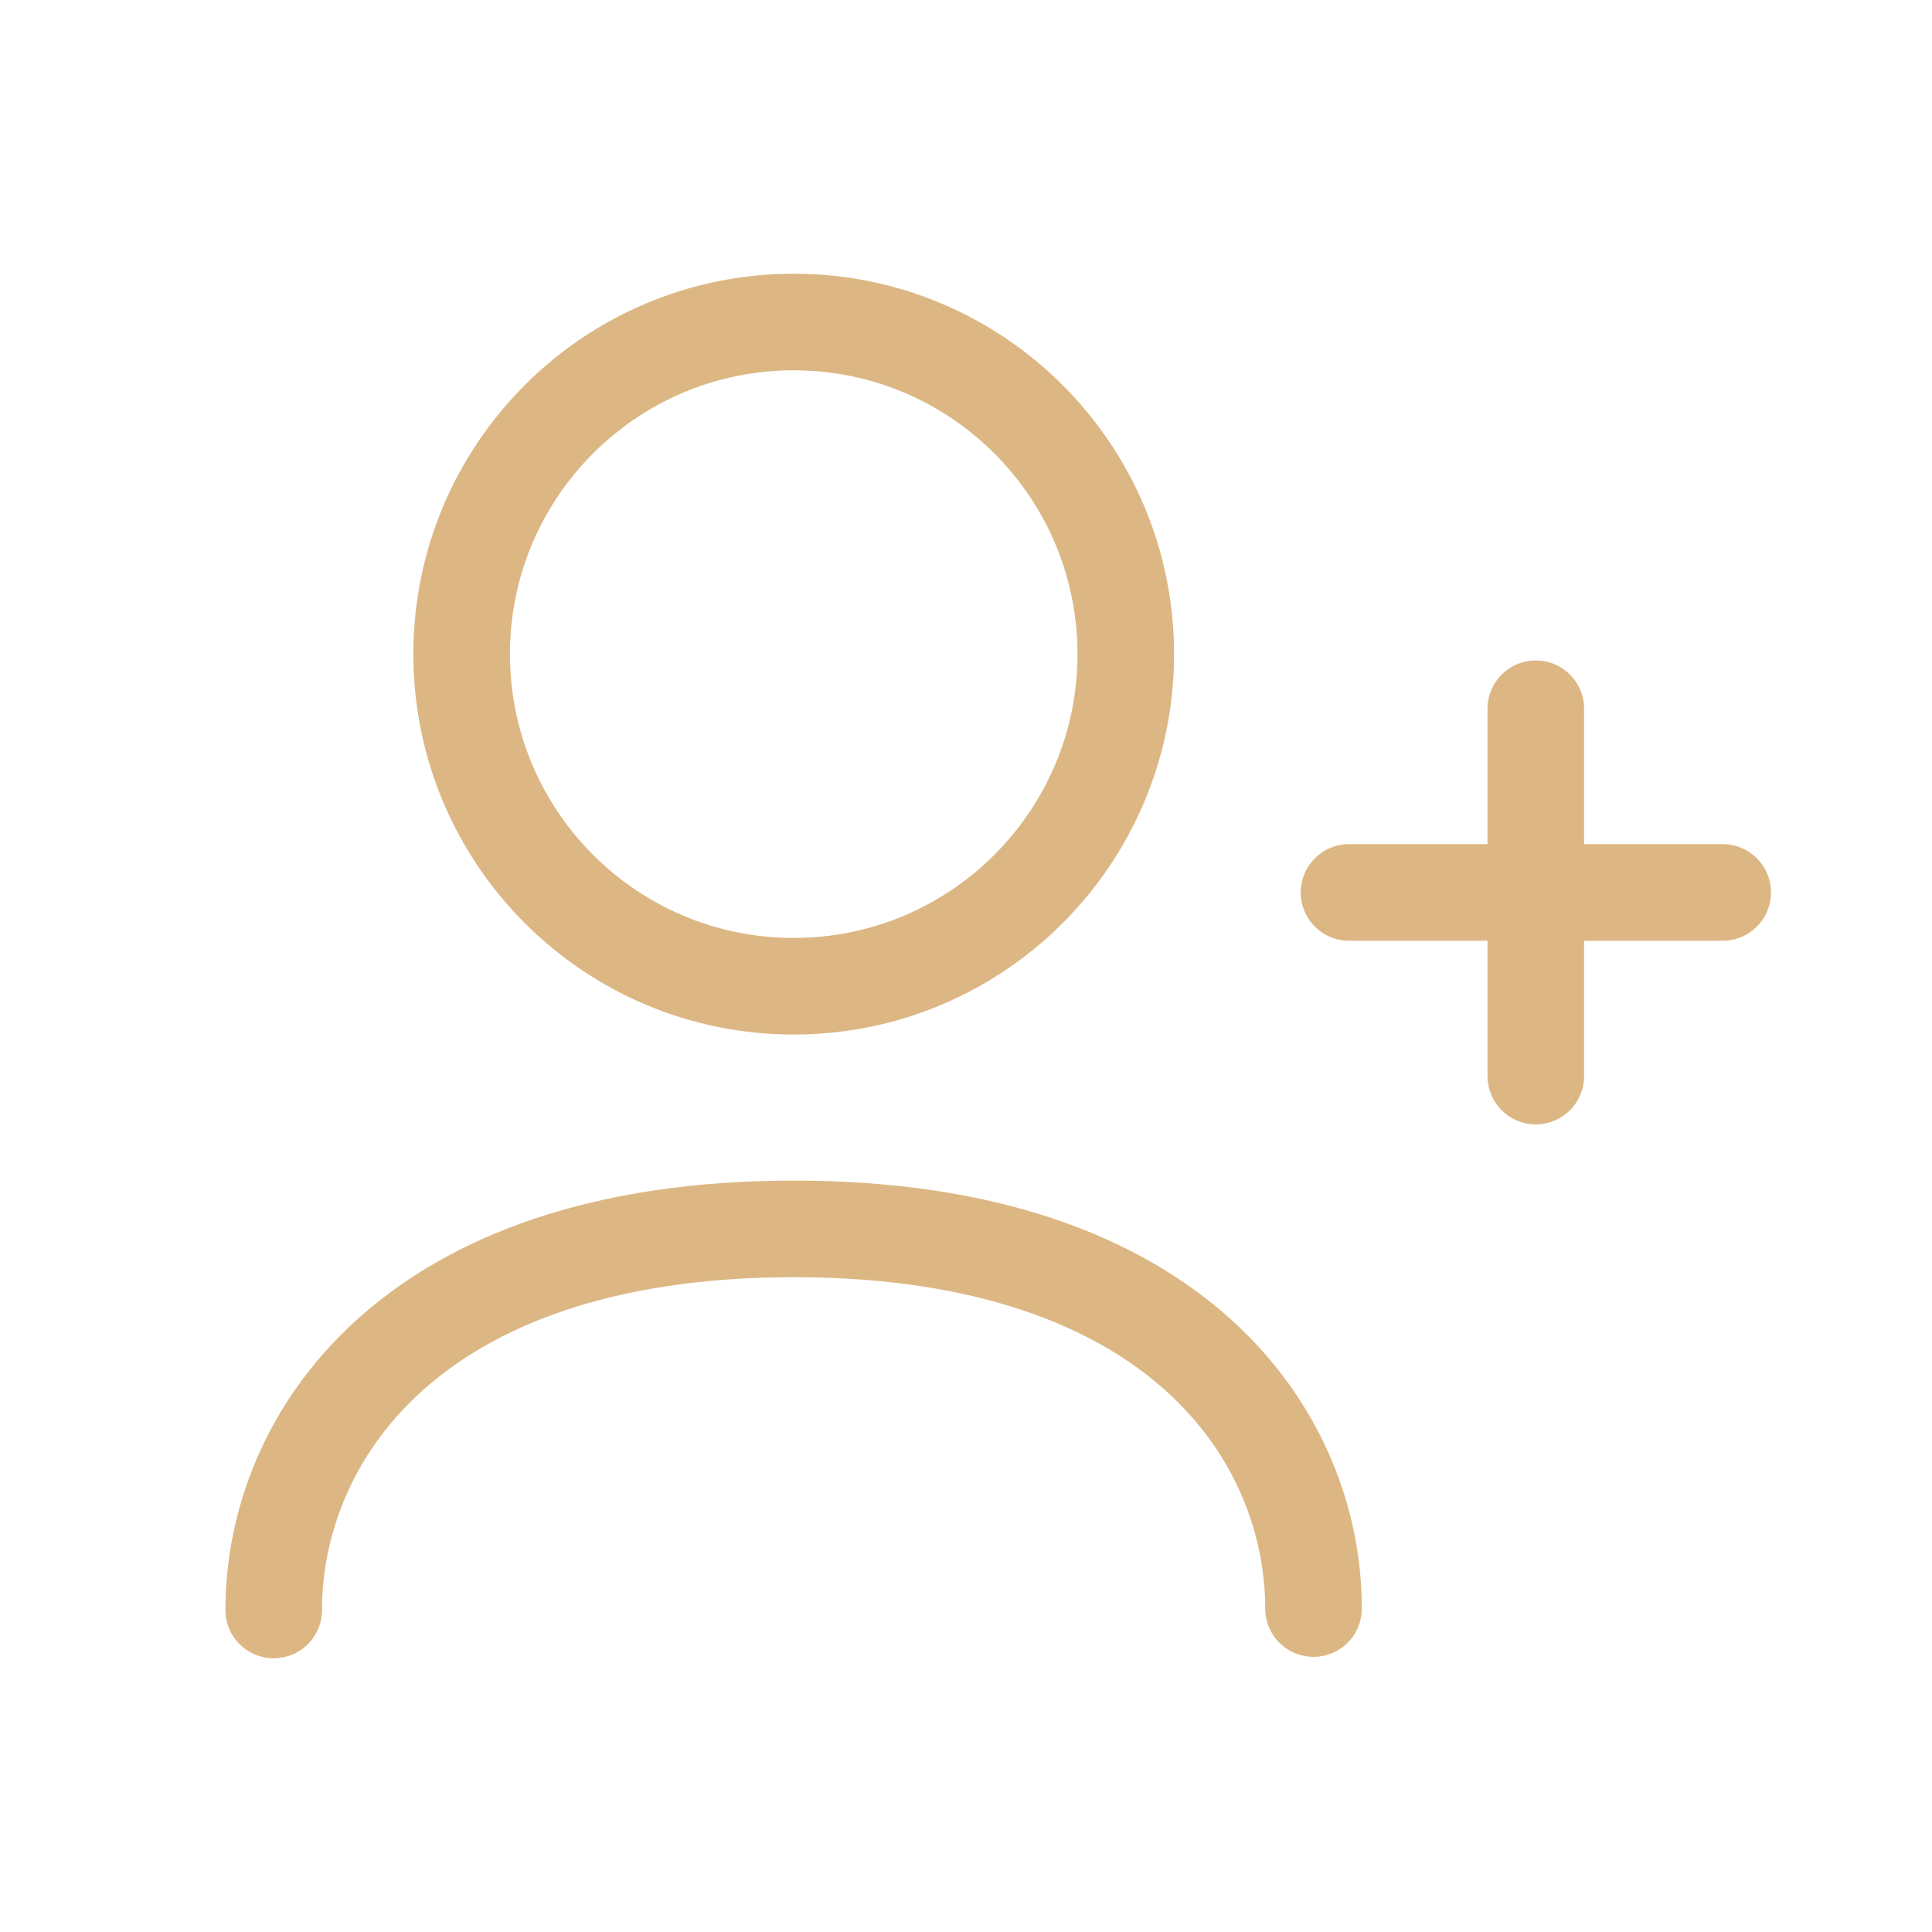
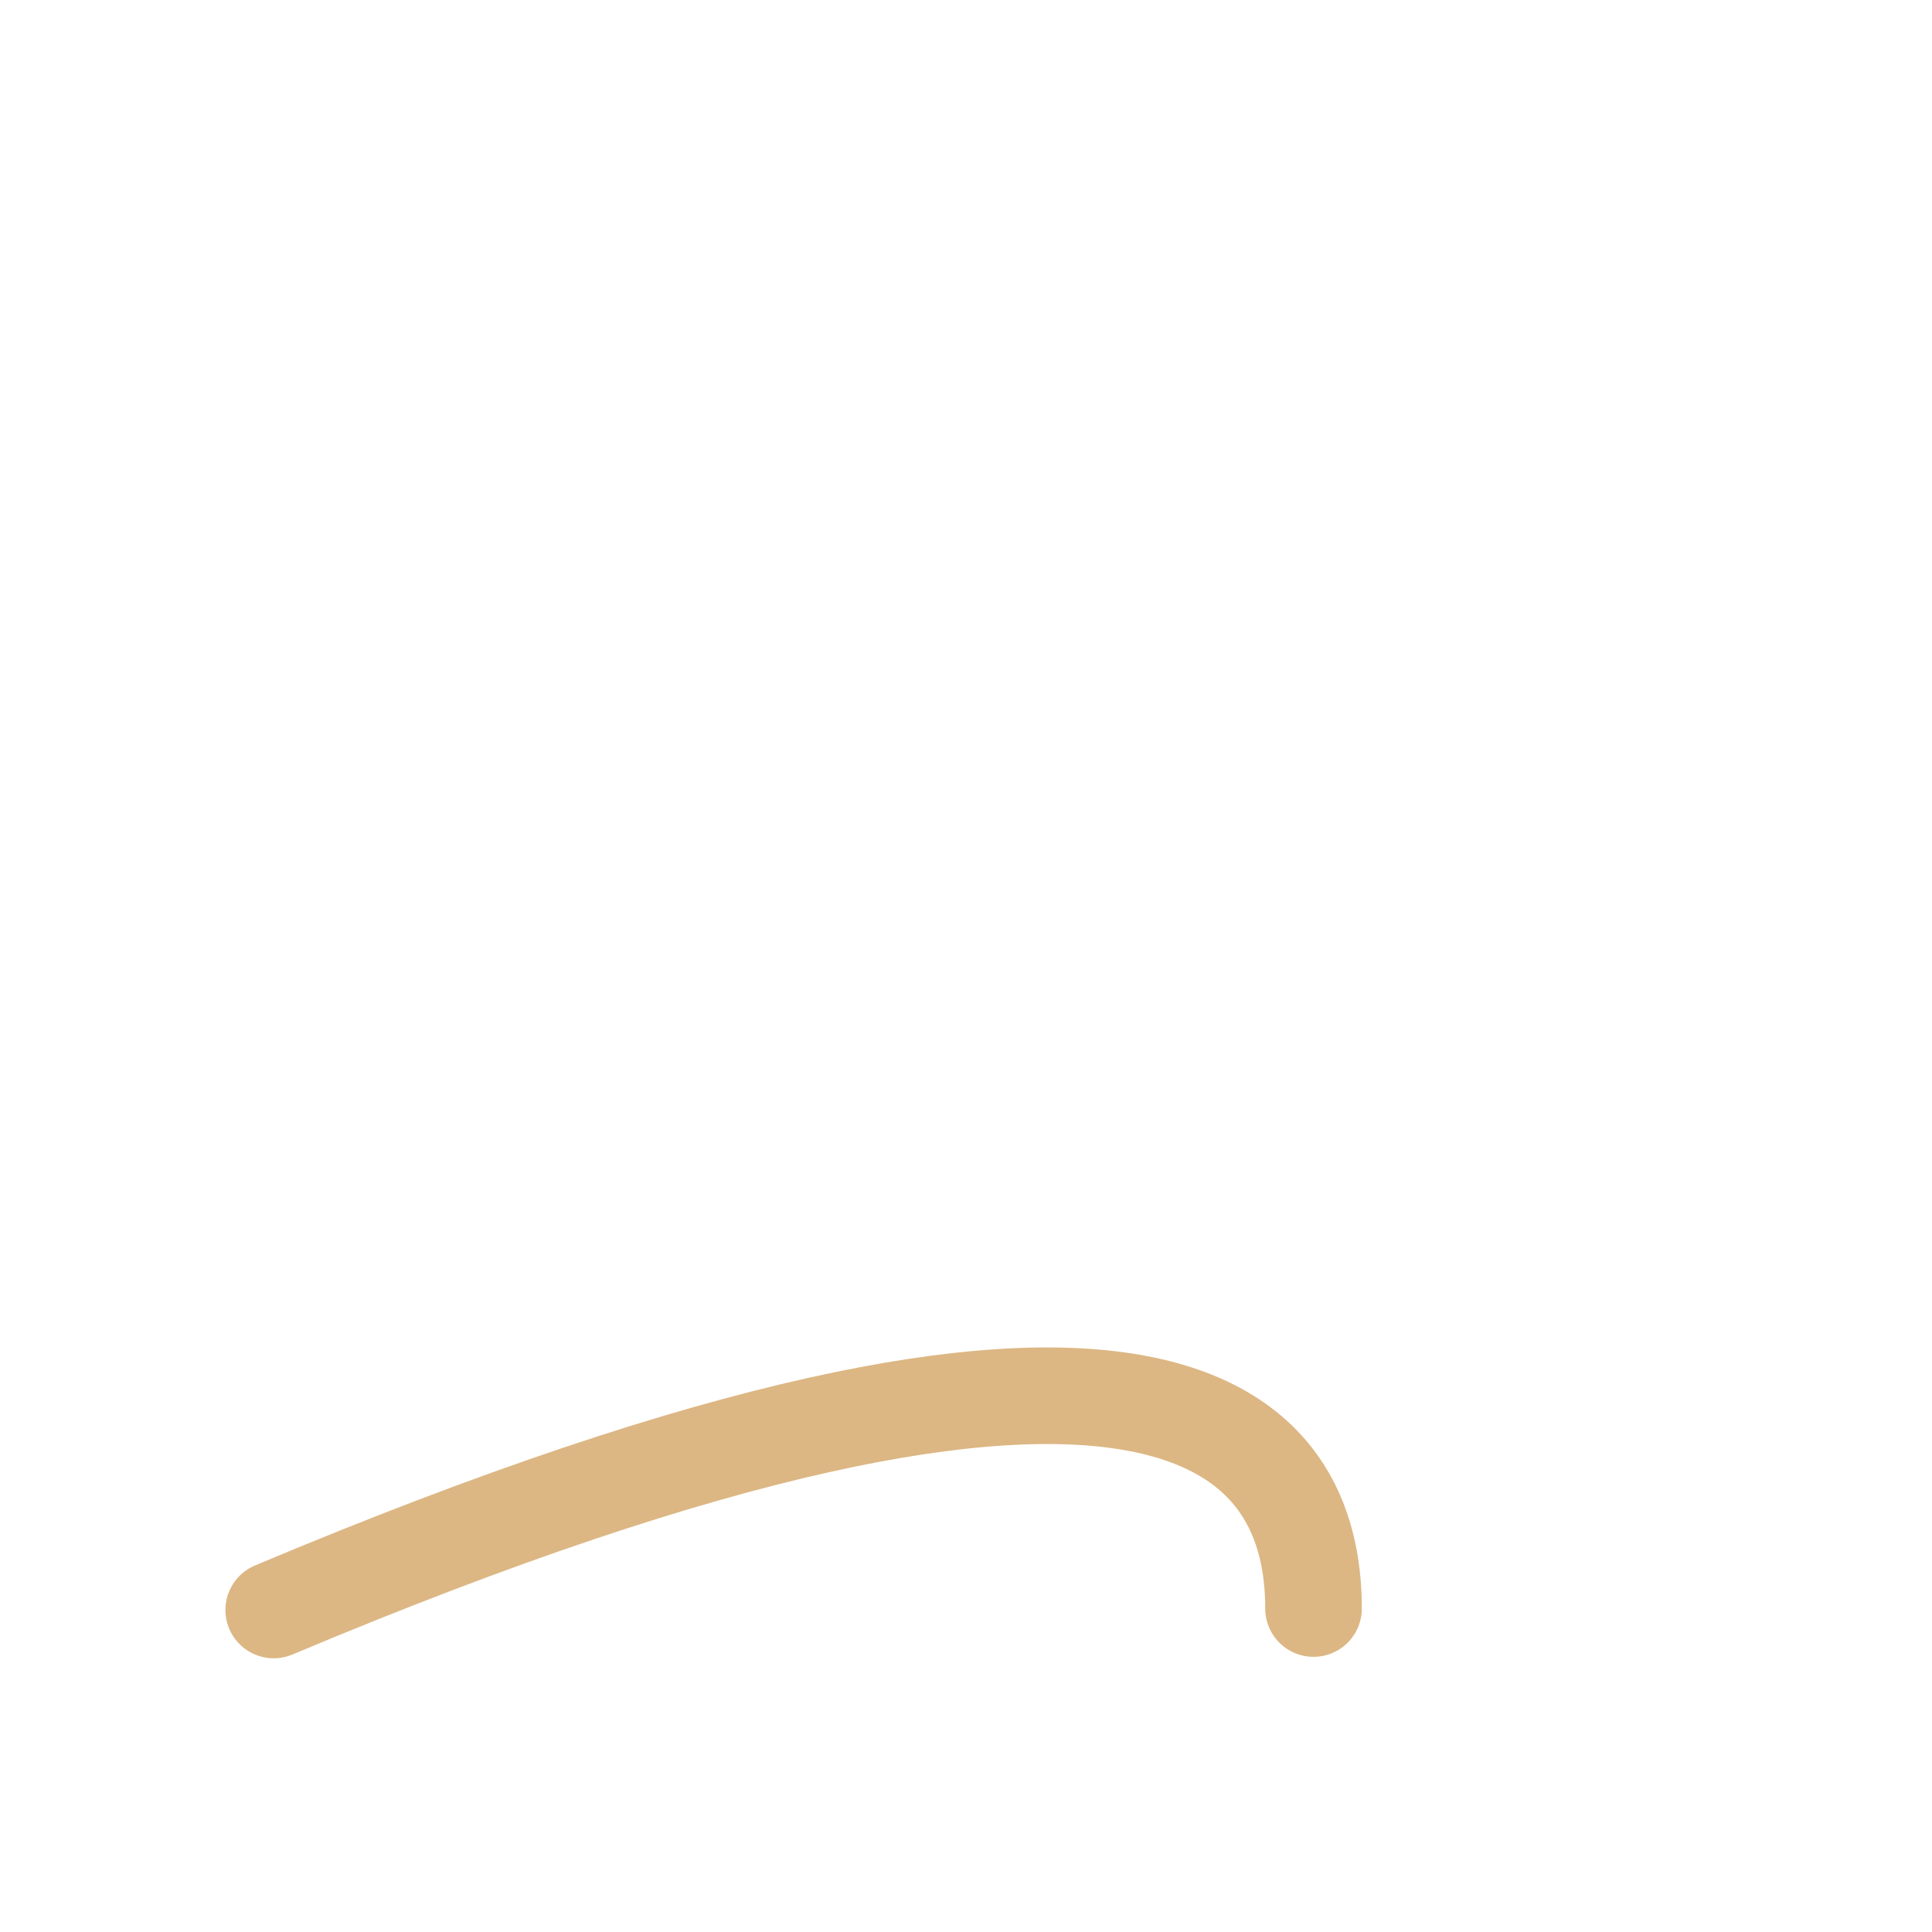
<svg xmlns="http://www.w3.org/2000/svg" width="40" height="40" viewBox="0 0 40 40" fill="none">
-   <path d="M31.797 14.674V22.279M35.667 18.477H27.93" stroke="#DCB784" stroke-width="2" stroke-linecap="round" stroke-linejoin="round" />
-   <path d="M5.667 33.333C5.667 29.819 8.44 25.443 16.432 25.443C24.422 25.443 27.195 29.787 27.195 33.303" stroke="#DCB784" stroke-width="2" stroke-linecap="round" stroke-linejoin="round" />
-   <path fill-rule="evenodd" clip-rule="evenodd" d="M23.308 13.543C23.308 17.34 20.23 20.419 16.432 20.419C12.636 20.419 9.558 17.34 9.558 13.543C9.558 9.745 12.636 6.667 16.432 6.667C20.23 6.667 23.308 9.745 23.308 13.543Z" stroke="#DCB784" stroke-width="2" stroke-linecap="round" stroke-linejoin="round" />
+   <path d="M5.667 33.333C24.422 25.443 27.195 29.787 27.195 33.303" stroke="#DCB784" stroke-width="2" stroke-linecap="round" stroke-linejoin="round" />
</svg>